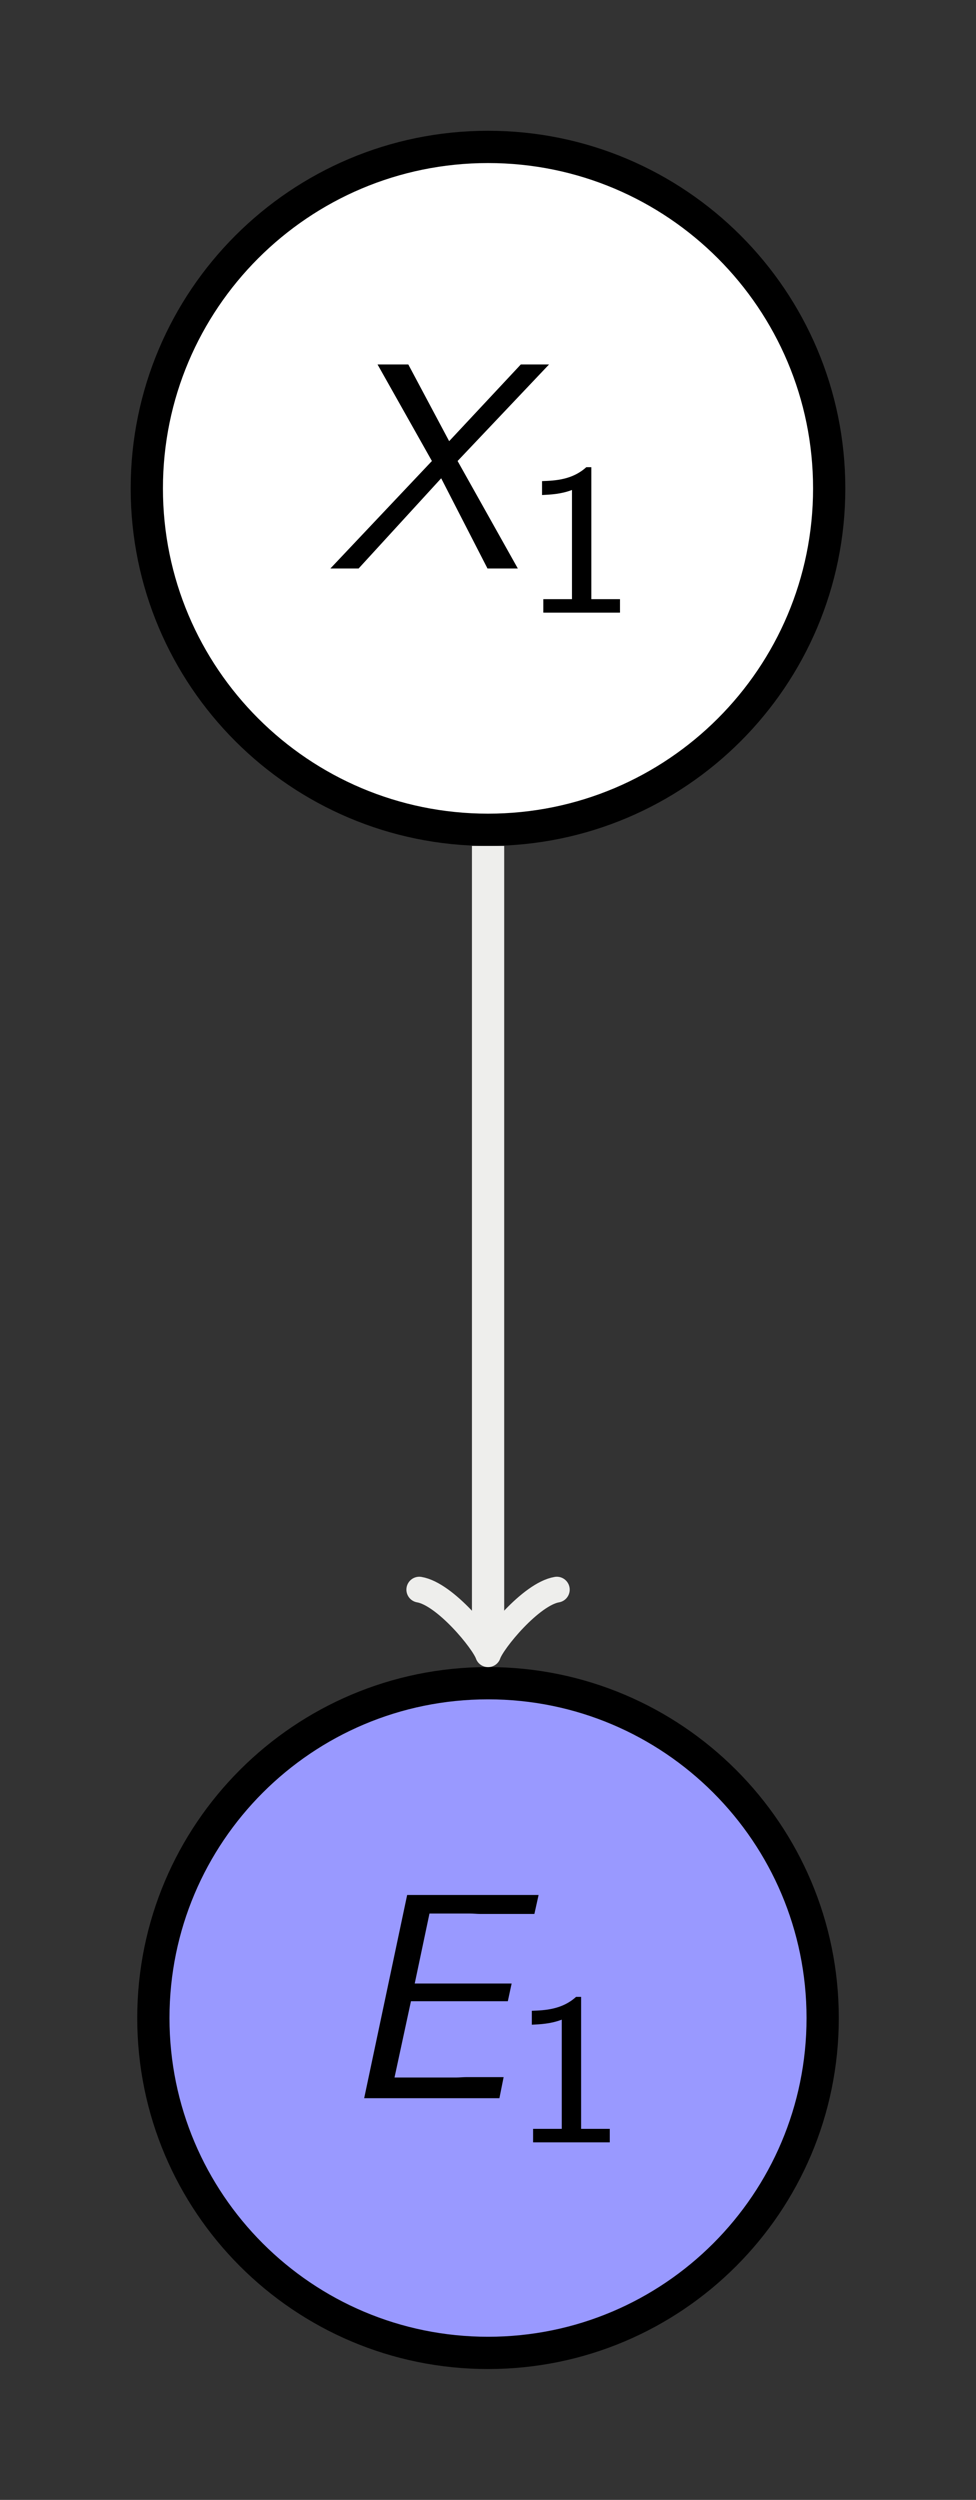
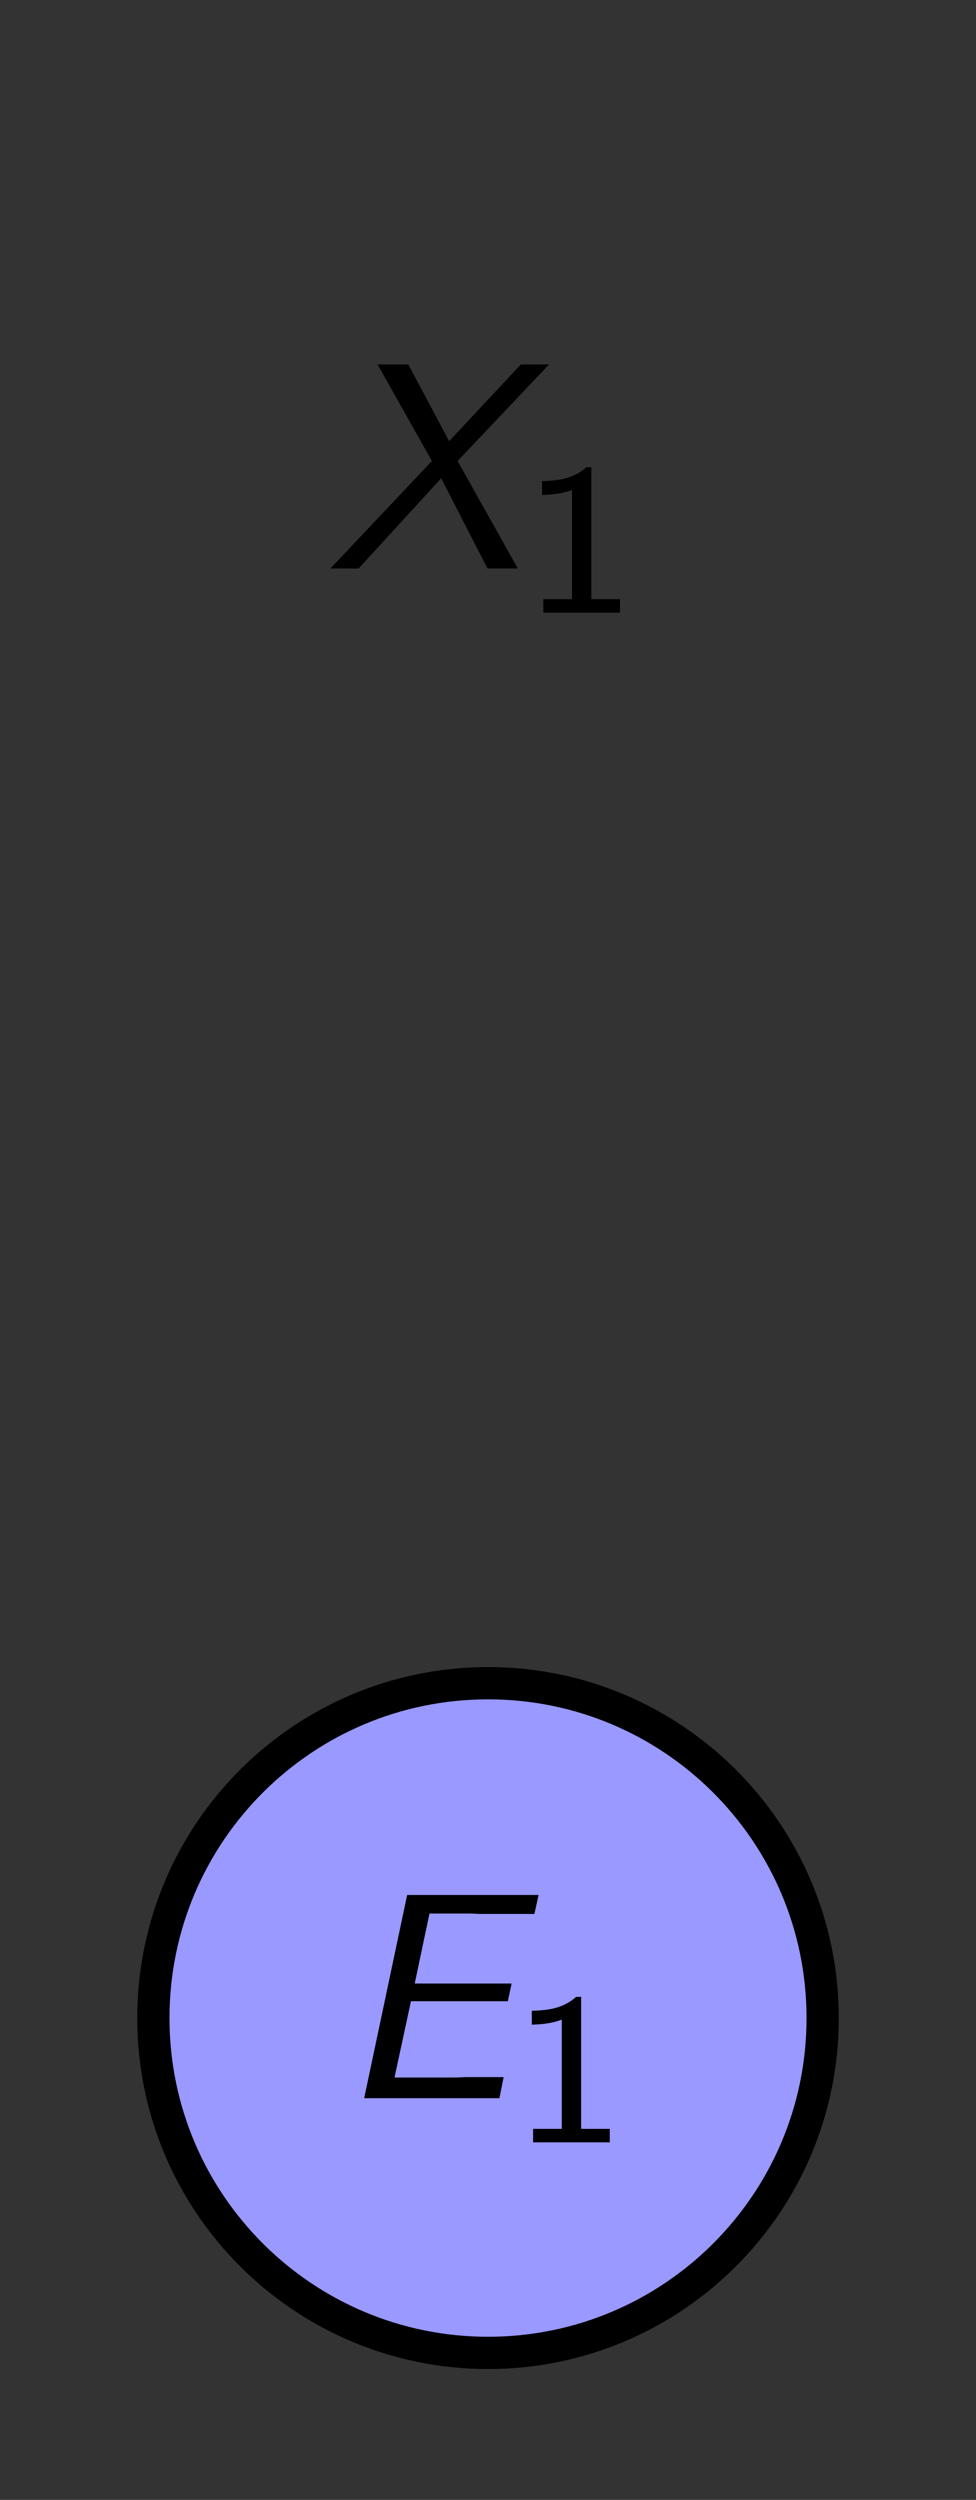
<svg xmlns="http://www.w3.org/2000/svg" xmlns:xlink="http://www.w3.org/1999/xlink" width="36.199pt" height="92.65pt" viewBox="0 0 36.199 92.65" version="1.1">
  <rect x="0" y="0" width="36.199" height="92.65" fill="#808080" stroke="none" />
  <defs>
    <g>
      <symbol overflow="visible" id="glyph0-0">
        <path style="stroke:none;" d="" />
      </symbol>
      <symbol overflow="visible" id="glyph0-1">
        <path style="stroke:none;" d="M 4.875 -3.984 L 8.266 -7.562 L 7.219 -7.562 L 4.562 -4.719 L 3.047 -7.562 L 1.906 -7.562 L 3.922 -3.984 L 0.156 0 L 1.203 0 L 4.266 -3.344 L 5.984 0 L 7.109 0 Z M 4.875 -3.984 " />
      </symbol>
      <symbol overflow="visible" id="glyph0-2">
        <path style="stroke:none;" d="M 2.766 -3.594 L 6.359 -3.594 L 6.5 -4.25 L 2.906 -4.25 L 3.453 -6.844 L 4.953 -6.844 C 5.078 -6.844 5.219 -6.828 5.344 -6.828 L 7.344 -6.828 L 7.5 -7.531 L 2.625 -7.531 L 1.031 0 L 6.047 0 L 6.203 -0.781 L 4.828 -0.781 C 4.703 -0.781 4.562 -0.766 4.438 -0.766 L 2.156 -0.766 Z M 2.766 -3.594 " />
      </symbol>
      <symbol overflow="visible" id="glyph1-0">
        <path style="stroke:none;" d="" />
      </symbol>
      <symbol overflow="visible" id="glyph1-1">
        <path style="stroke:none;" d="M 2.562 -5.391 L 2.375 -5.391 C 1.859 -4.922 1.219 -4.891 0.734 -4.875 L 0.734 -4.359 C 1.047 -4.375 1.438 -4.391 1.844 -4.547 L 1.844 -0.5 L 0.781 -0.5 L 0.781 0 L 3.625 0 L 3.625 -0.5 L 2.562 -0.5 Z M 2.562 -5.391 " />
      </symbol>
    </g>
    <clipPath id="clip1">
      <path d="M 0 0 L 36.199 0 L 36.199 92.648 L 0 92.648 Z M 0 0 " />
    </clipPath>
    <clipPath id="clip2">
-       <path d="M 0 0 L 36.199 0 L 36.199 48 L 0 48 Z M 0 0 " />
-     </clipPath>
+       </clipPath>
    <clipPath id="clip3">
      <path d="M 0 45 L 36.199 45 L 36.199 92.648 L 0 92.648 Z M 0 45 " />
    </clipPath>
  </defs>
  <g id="surface1">
    <g clip-path="url(#clip1)" clip-rule="nonzero">
      <path style=" stroke:none;fill-rule:nonzero;fill:rgb(20%,20%,20%);fill-opacity:1;" d="M 0 92.652 L 0 0 L 36.199 0 L 36.199 92.652 Z M 0 92.652 " />
    </g>
-     <path style=" stroke:none;fill-rule:nonzero;fill:rgb(100%,100%,100%);fill-opacity:1;" d="M 30.754 18.102 C 30.754 11.113 25.09 5.445 18.102 5.445 C 11.113 5.445 5.445 11.113 5.445 18.102 C 5.445 25.09 11.113 30.754 18.102 30.754 C 25.09 30.754 30.754 25.09 30.754 18.102 Z M 30.754 18.102 " />
    <g clip-path="url(#clip2)" clip-rule="nonzero">
      <path style="fill:none;stroke-width:1.196;stroke-linecap:butt;stroke-linejoin:miter;stroke:rgb(0%,0%,0%);stroke-opacity:1;stroke-miterlimit:10;" d="M 12.654 -0.002 C 12.654 6.987 6.99 12.655 0.002 12.655 C -6.987 12.655 -12.655 6.987 -12.655 -0.002 C -12.655 -6.99 -6.987 -12.654 0.002 -12.654 C 6.99 -12.654 12.654 -6.99 12.654 -0.002 Z M 12.654 -0.002 " transform="matrix(1,0,0,-1,18.1,18.1)" />
    </g>
    <g style="fill:rgb(0%,0%,0%);fill-opacity:1;">
      <use xlink:href="#glyph0-1" x="12.097" y="21.07" />
    </g>
    <g style="fill:rgb(0%,0%,0%);fill-opacity:1;">
      <use xlink:href="#glyph1-1" x="19.37" y="22.706" />
    </g>
    <path style=" stroke:none;fill-rule:nonzero;fill:rgb(59.999%,59.999%,100%);fill-opacity:1;" d="M 30.512 74.793 C 30.512 67.938 24.953 62.383 18.102 62.383 C 11.246 62.383 5.688 67.938 5.688 74.793 C 5.688 81.648 11.246 87.203 18.102 87.203 C 24.953 87.203 30.512 81.648 30.512 74.793 Z M 30.512 74.793 " />
    <g clip-path="url(#clip3)" clip-rule="nonzero">
      <path style="fill:none;stroke-width:1.196;stroke-linecap:butt;stroke-linejoin:miter;stroke:rgb(0%,0%,0%);stroke-opacity:1;stroke-miterlimit:10;" d="M 12.412 -56.693 C 12.412 -49.837 6.853 -44.283 0.002 -44.283 C -6.854 -44.283 -12.412 -49.837 -12.412 -56.693 C -12.412 -63.548 -6.854 -69.103 0.002 -69.103 C 6.853 -69.103 12.412 -63.548 12.412 -56.693 Z M 12.412 -56.693 " transform="matrix(1,0,0,-1,18.1,18.1)" />
    </g>
    <g style="fill:rgb(0%,0%,0%);fill-opacity:1;">
      <use xlink:href="#glyph0-2" x="12.476" y="77.763" />
    </g>
    <g style="fill:rgb(0%,0%,0%);fill-opacity:1;">
      <use xlink:href="#glyph1-1" x="18.991" y="79.399" />
    </g>
-     <path style="fill:none;stroke-width:1.196;stroke-linecap:butt;stroke-linejoin:miter;stroke:rgb(93.332%,93.332%,92.548%);stroke-opacity:1;stroke-miterlimit:10;" d="M 0.002 -13.252 L 0.002 -42.728 " transform="matrix(1,0,0,-1,18.1,18.1)" />
-     <path style="fill:none;stroke-width:0.956;stroke-linecap:round;stroke-linejoin:round;stroke:rgb(93.332%,93.332%,92.548%);stroke-opacity:1;stroke-miterlimit:10;" d="M -1.914 2.552 C -1.754 1.595 -0 0.158 0.48 0.002 C -0 -0.159 -1.754 -1.592 -1.914 -2.549 " transform="matrix(0,1,1,0,18.1,60.829)" />
  </g>
</svg>